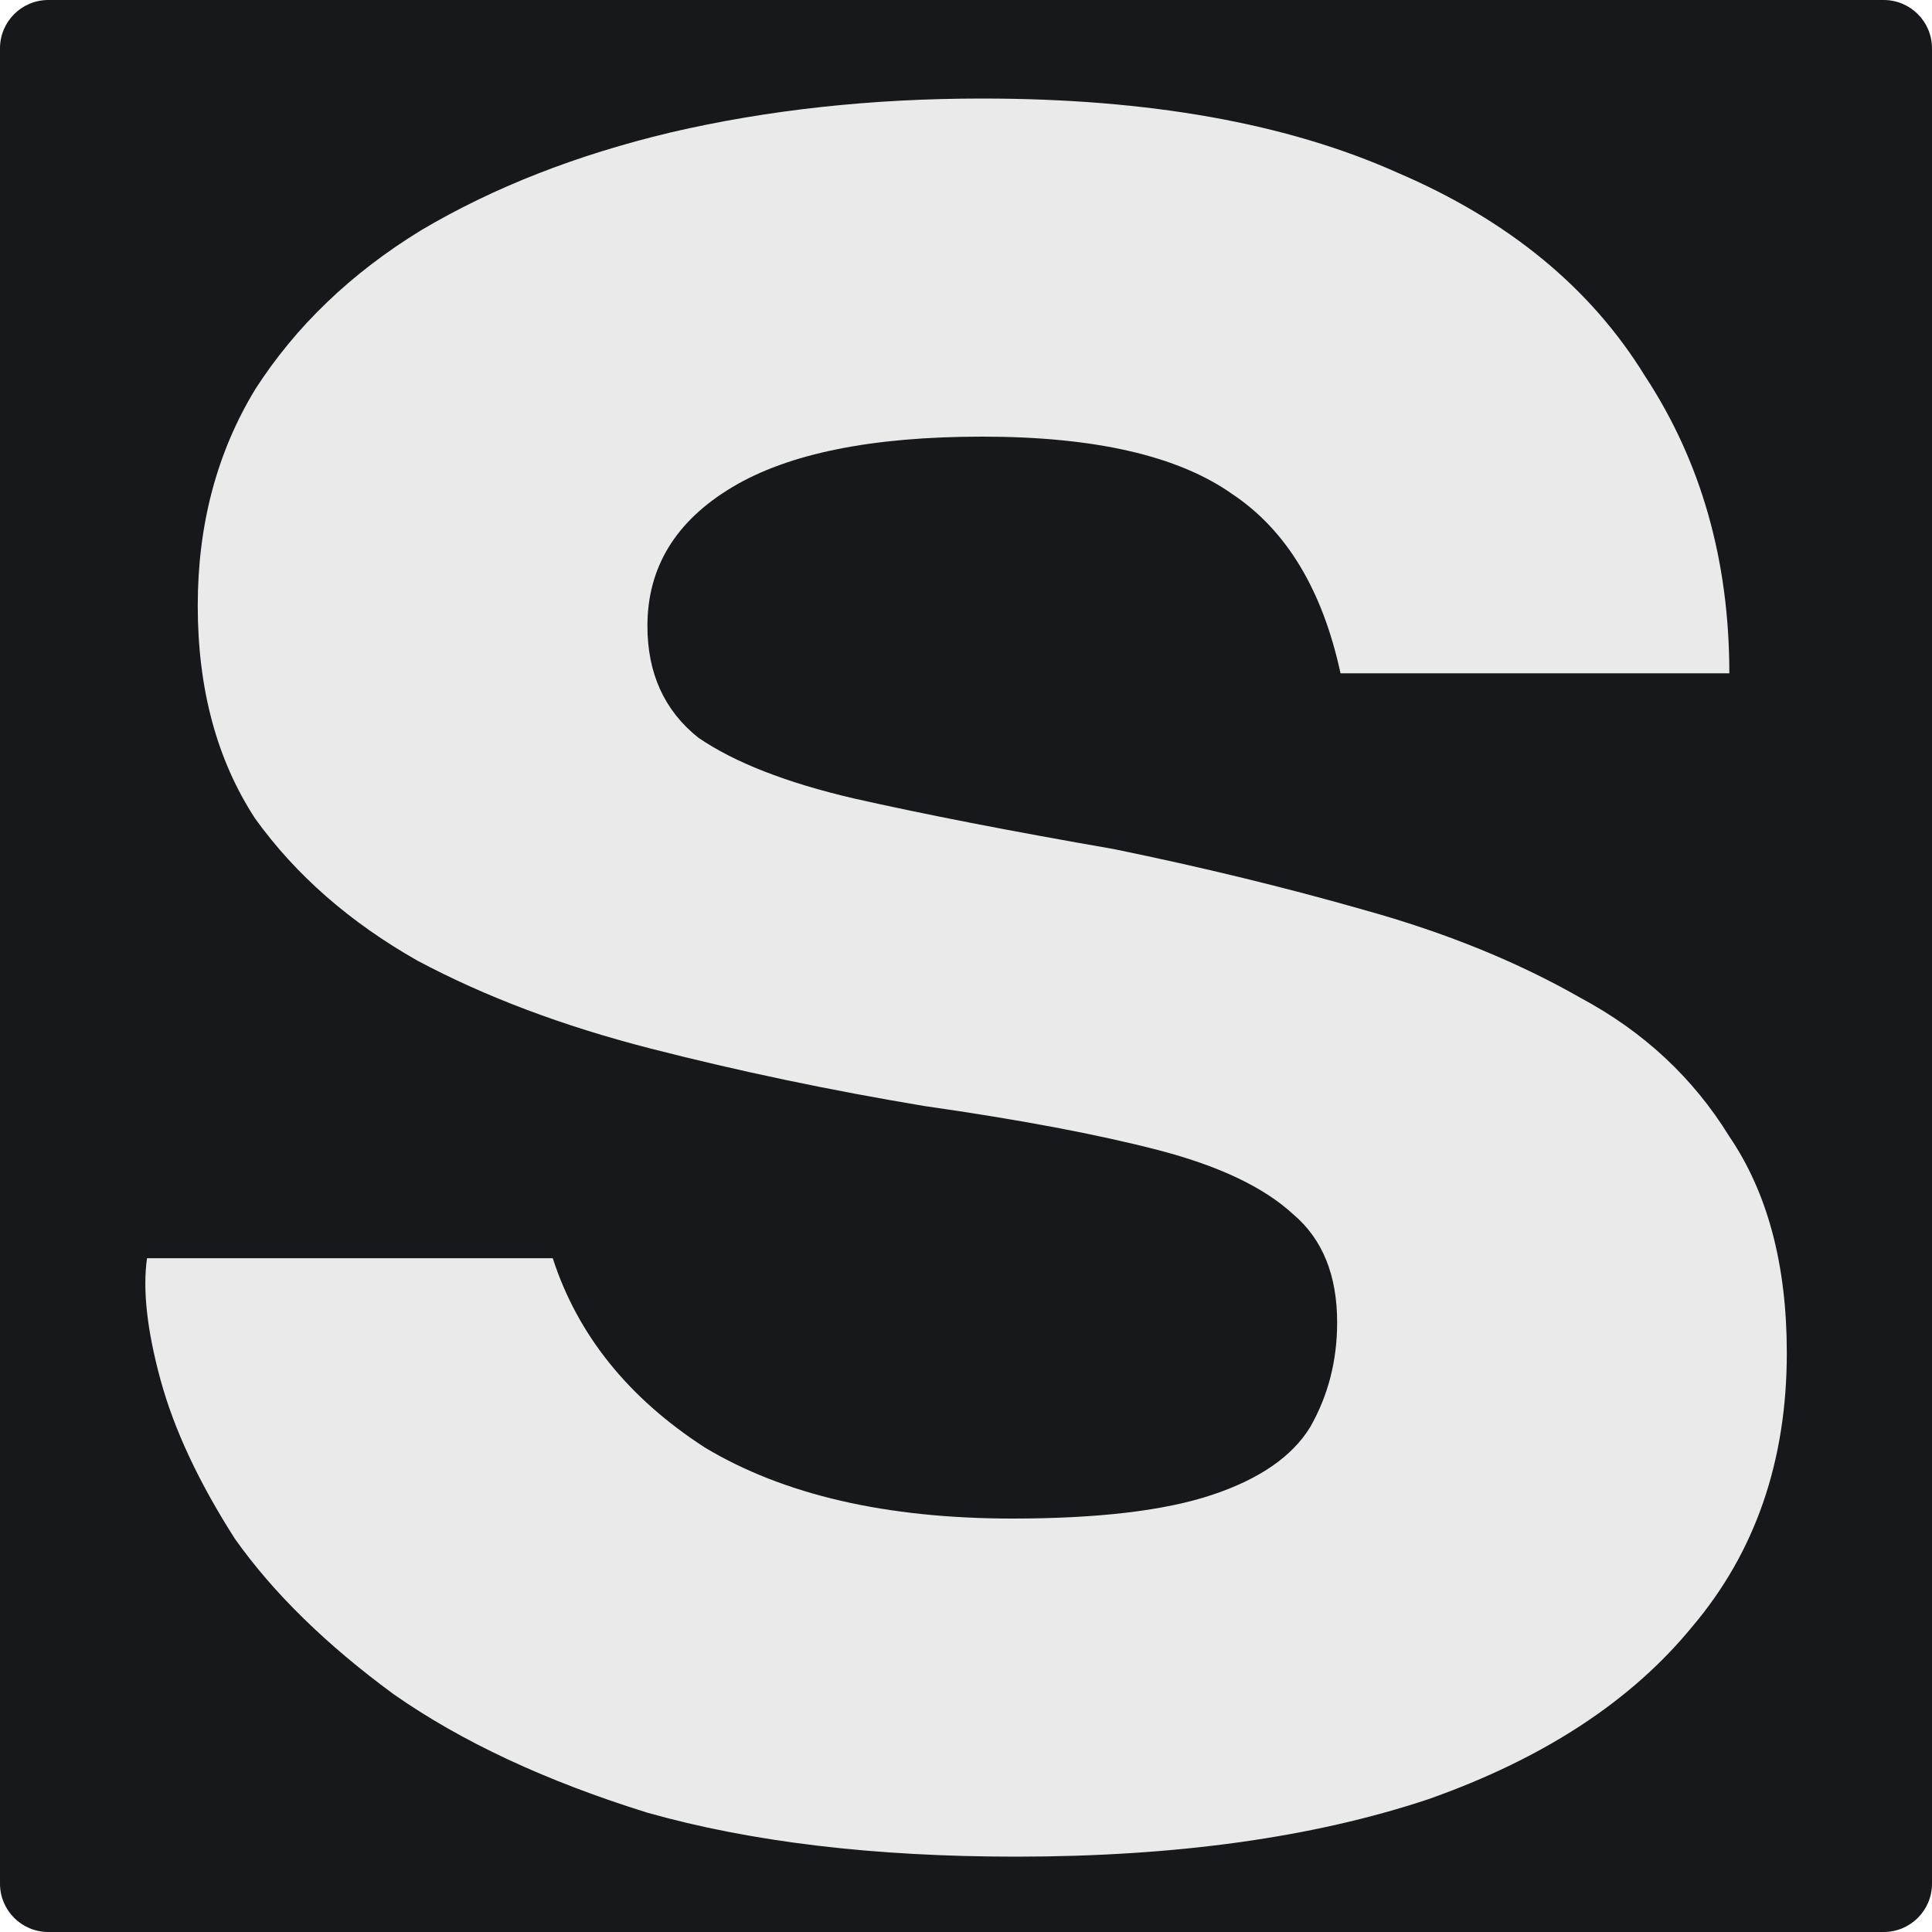
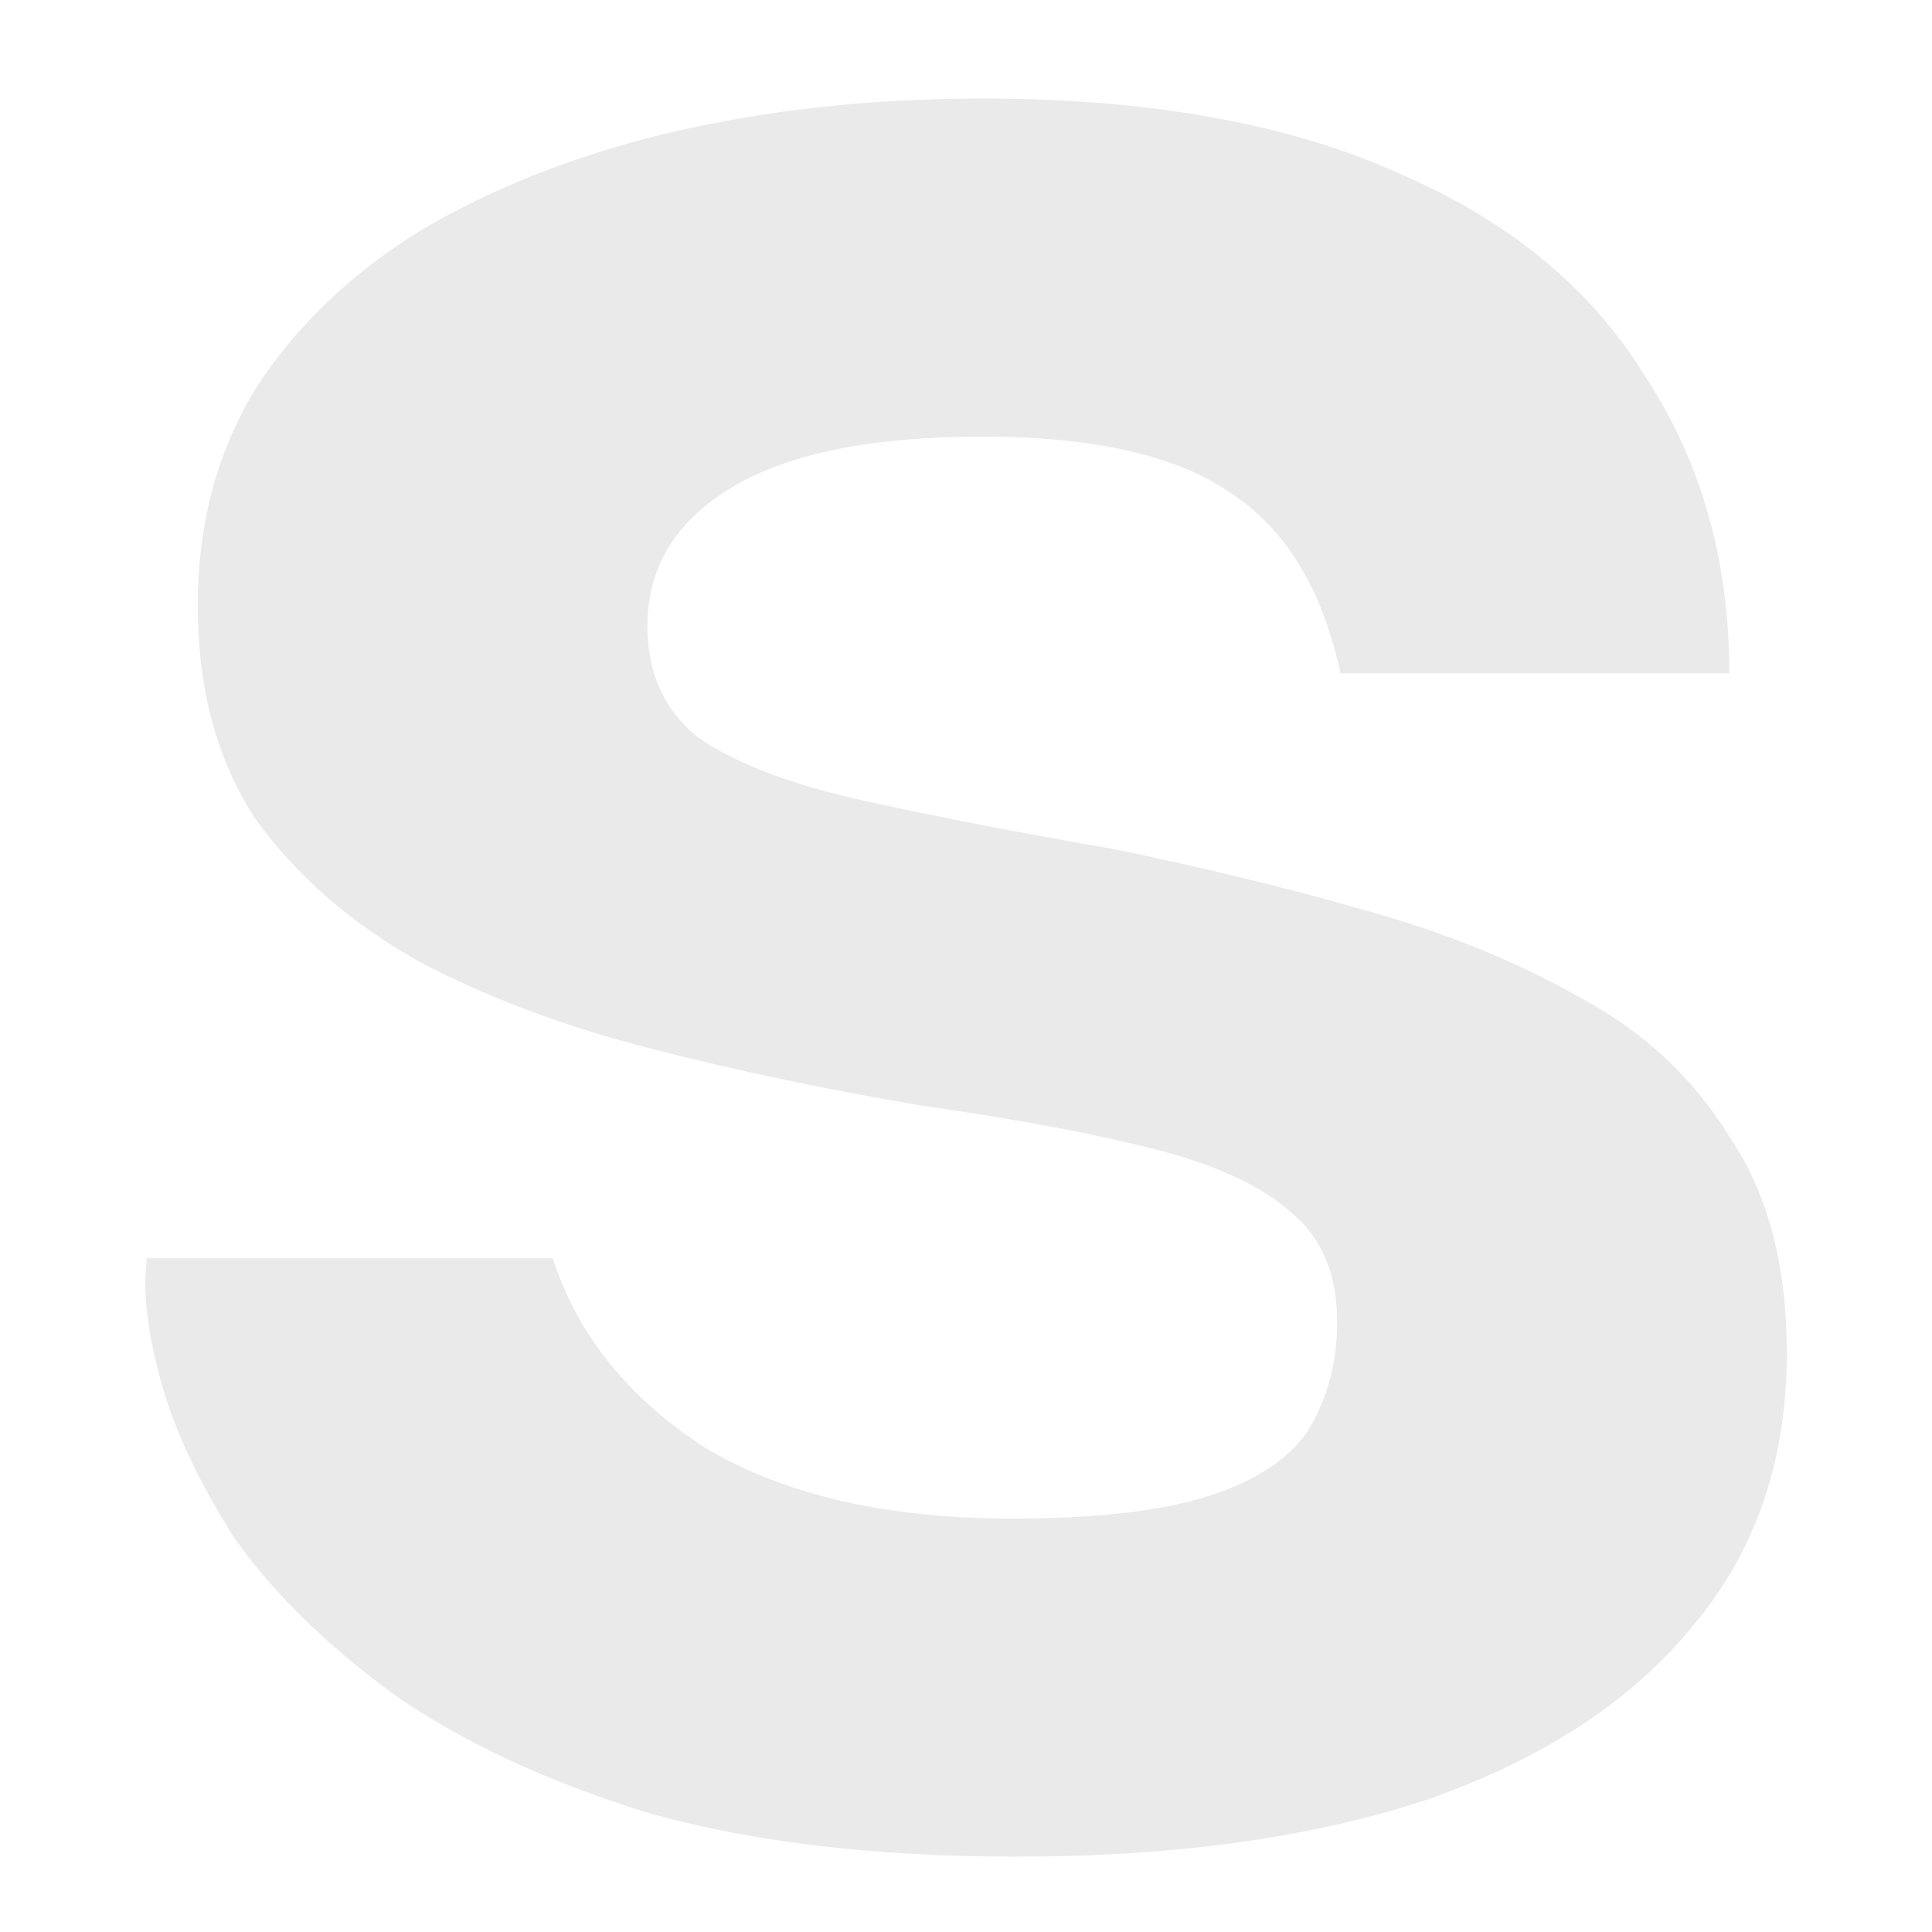
<svg xmlns="http://www.w3.org/2000/svg" width="400" height="400" viewBox="0 0 400 400" fill="none">
-   <path d="M0 10C0 4.477 4.477 0 10 0H390C395.523 0 400 4.477 400 10V390C400 395.523 395.523 400 390 400H10C4.477 400 0 395.523 0 390V10Z" fill="#17181C" />
  <path d="M30.441 260.5H114.441C119.575 276.367 130.075 289.433 145.941 299.7C162.275 309.5 183.508 314.4 209.641 314.4C227.375 314.4 241.141 312.767 250.941 309.5C260.741 306.233 267.508 301.567 271.241 295.5C274.975 288.967 276.841 281.733 276.841 273.8C276.841 264 273.808 256.533 267.741 251.4C261.675 245.8 252.341 241.367 239.741 238.1C227.141 234.833 211.041 231.8 191.441 229C171.841 225.733 152.941 221.767 134.741 217.1C116.541 212.433 100.441 206.367 86.441 198.9C72.441 190.967 61.241 181.167 52.841 169.5C44.908 157.367 40.941 142.667 40.941 125.4C40.941 108.6 44.908 93.667 52.841 80.6C61.241 67.533 72.675 56.567 87.141 47.7C102.075 38.833 119.341 32.067 138.941 27.4C159.008 22.733 180.475 20.4 203.341 20.4C237.875 20.4 266.575 25.533 289.441 35.8C312.308 45.6 329.341 59.6 340.541 77.8C352.208 95.533 358.041 116.067 358.041 139.4H277.541C273.808 122.133 266.341 109.767 255.141 102.3C243.941 94.367 226.675 90.4 203.341 90.4C180.475 90.4 163.208 93.9 151.541 100.9C139.875 107.9 134.041 117.467 134.041 129.6C134.041 139.4 137.541 147.1 144.541 152.7C152.008 157.833 162.741 162.033 176.741 165.3C191.208 168.567 209.175 172.067 230.641 175.8C248.841 179.533 266.108 183.733 282.441 188.4C299.241 193.067 314.175 199.133 327.241 206.6C340.308 213.6 350.575 223.167 358.041 235.3C365.975 246.967 369.941 261.9 369.941 280.1C369.941 302.5 363.408 321.4 350.341 336.8C337.741 352.2 319.541 364.1 295.741 372.5C271.941 380.433 243.475 384.4 210.341 384.4C180.941 384.4 155.508 381.367 134.041 375.3C113.041 368.767 95.541 360.6 81.541 350.8C67.541 340.533 56.575 329.8 48.641 318.6C41.175 306.933 36.041 295.967 33.241 285.7C30.441 275.433 29.508 267.033 30.441 260.5Z" fill="#EAEAEA" />
</svg>